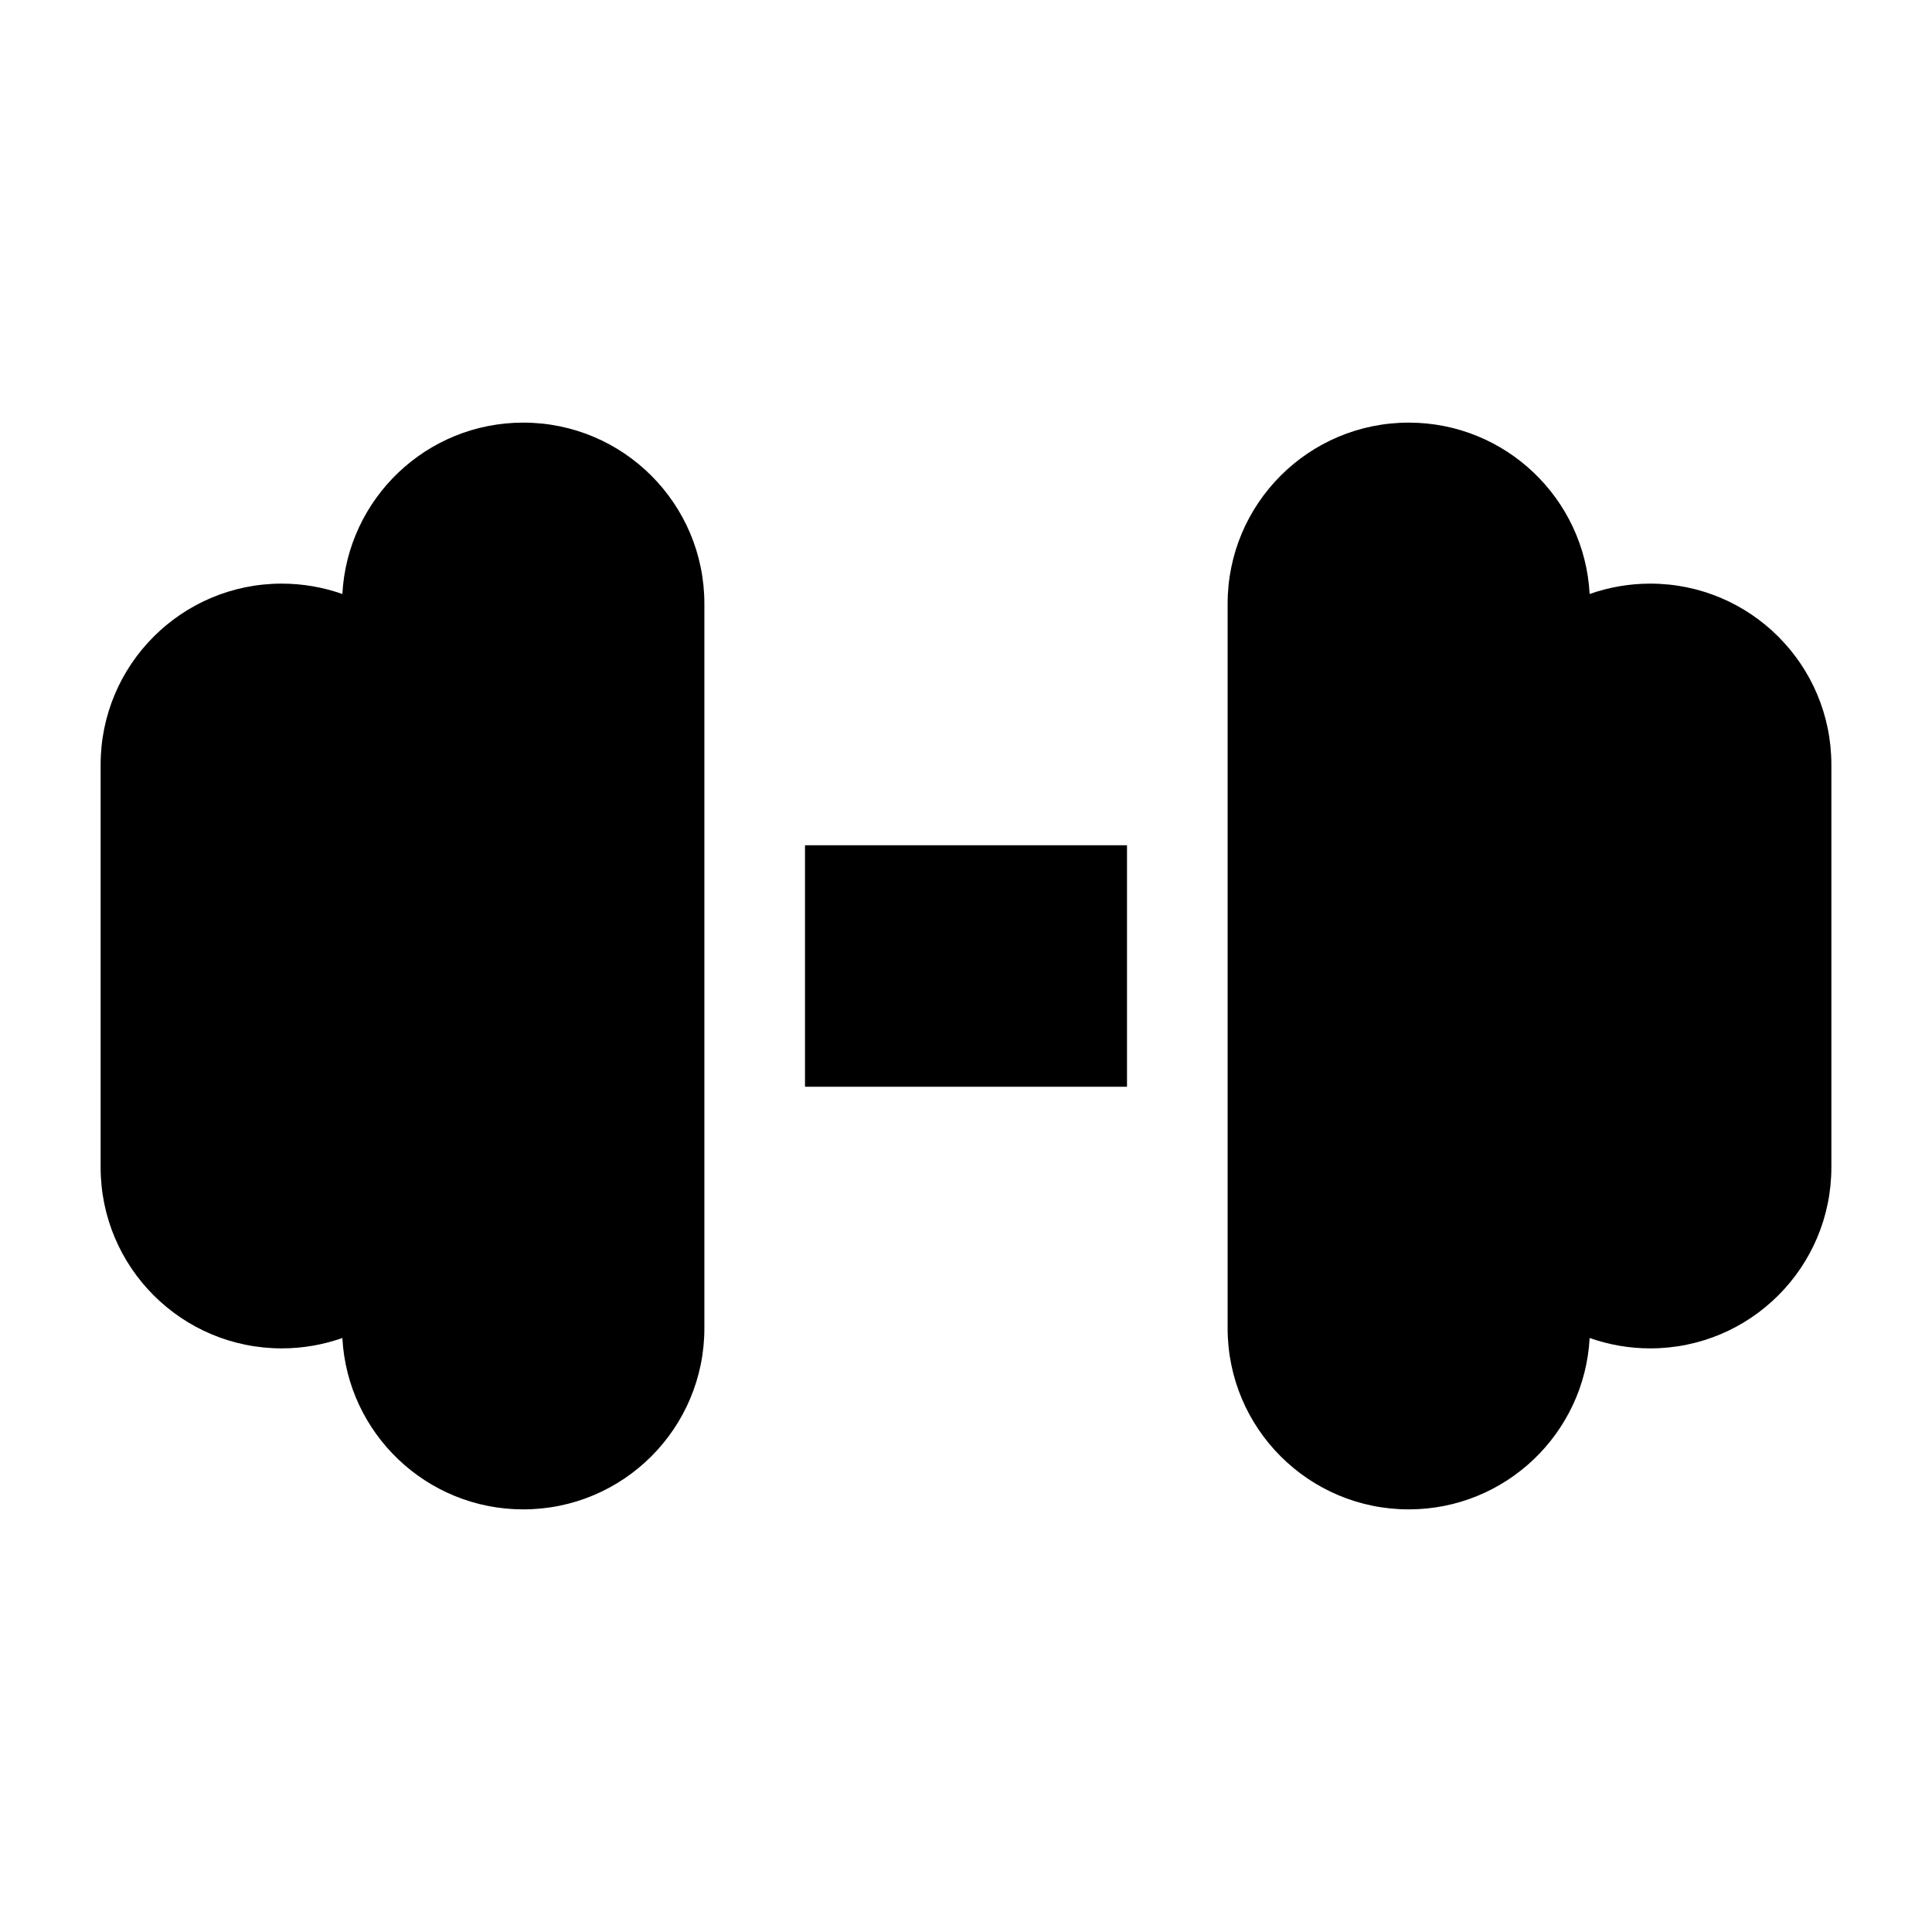
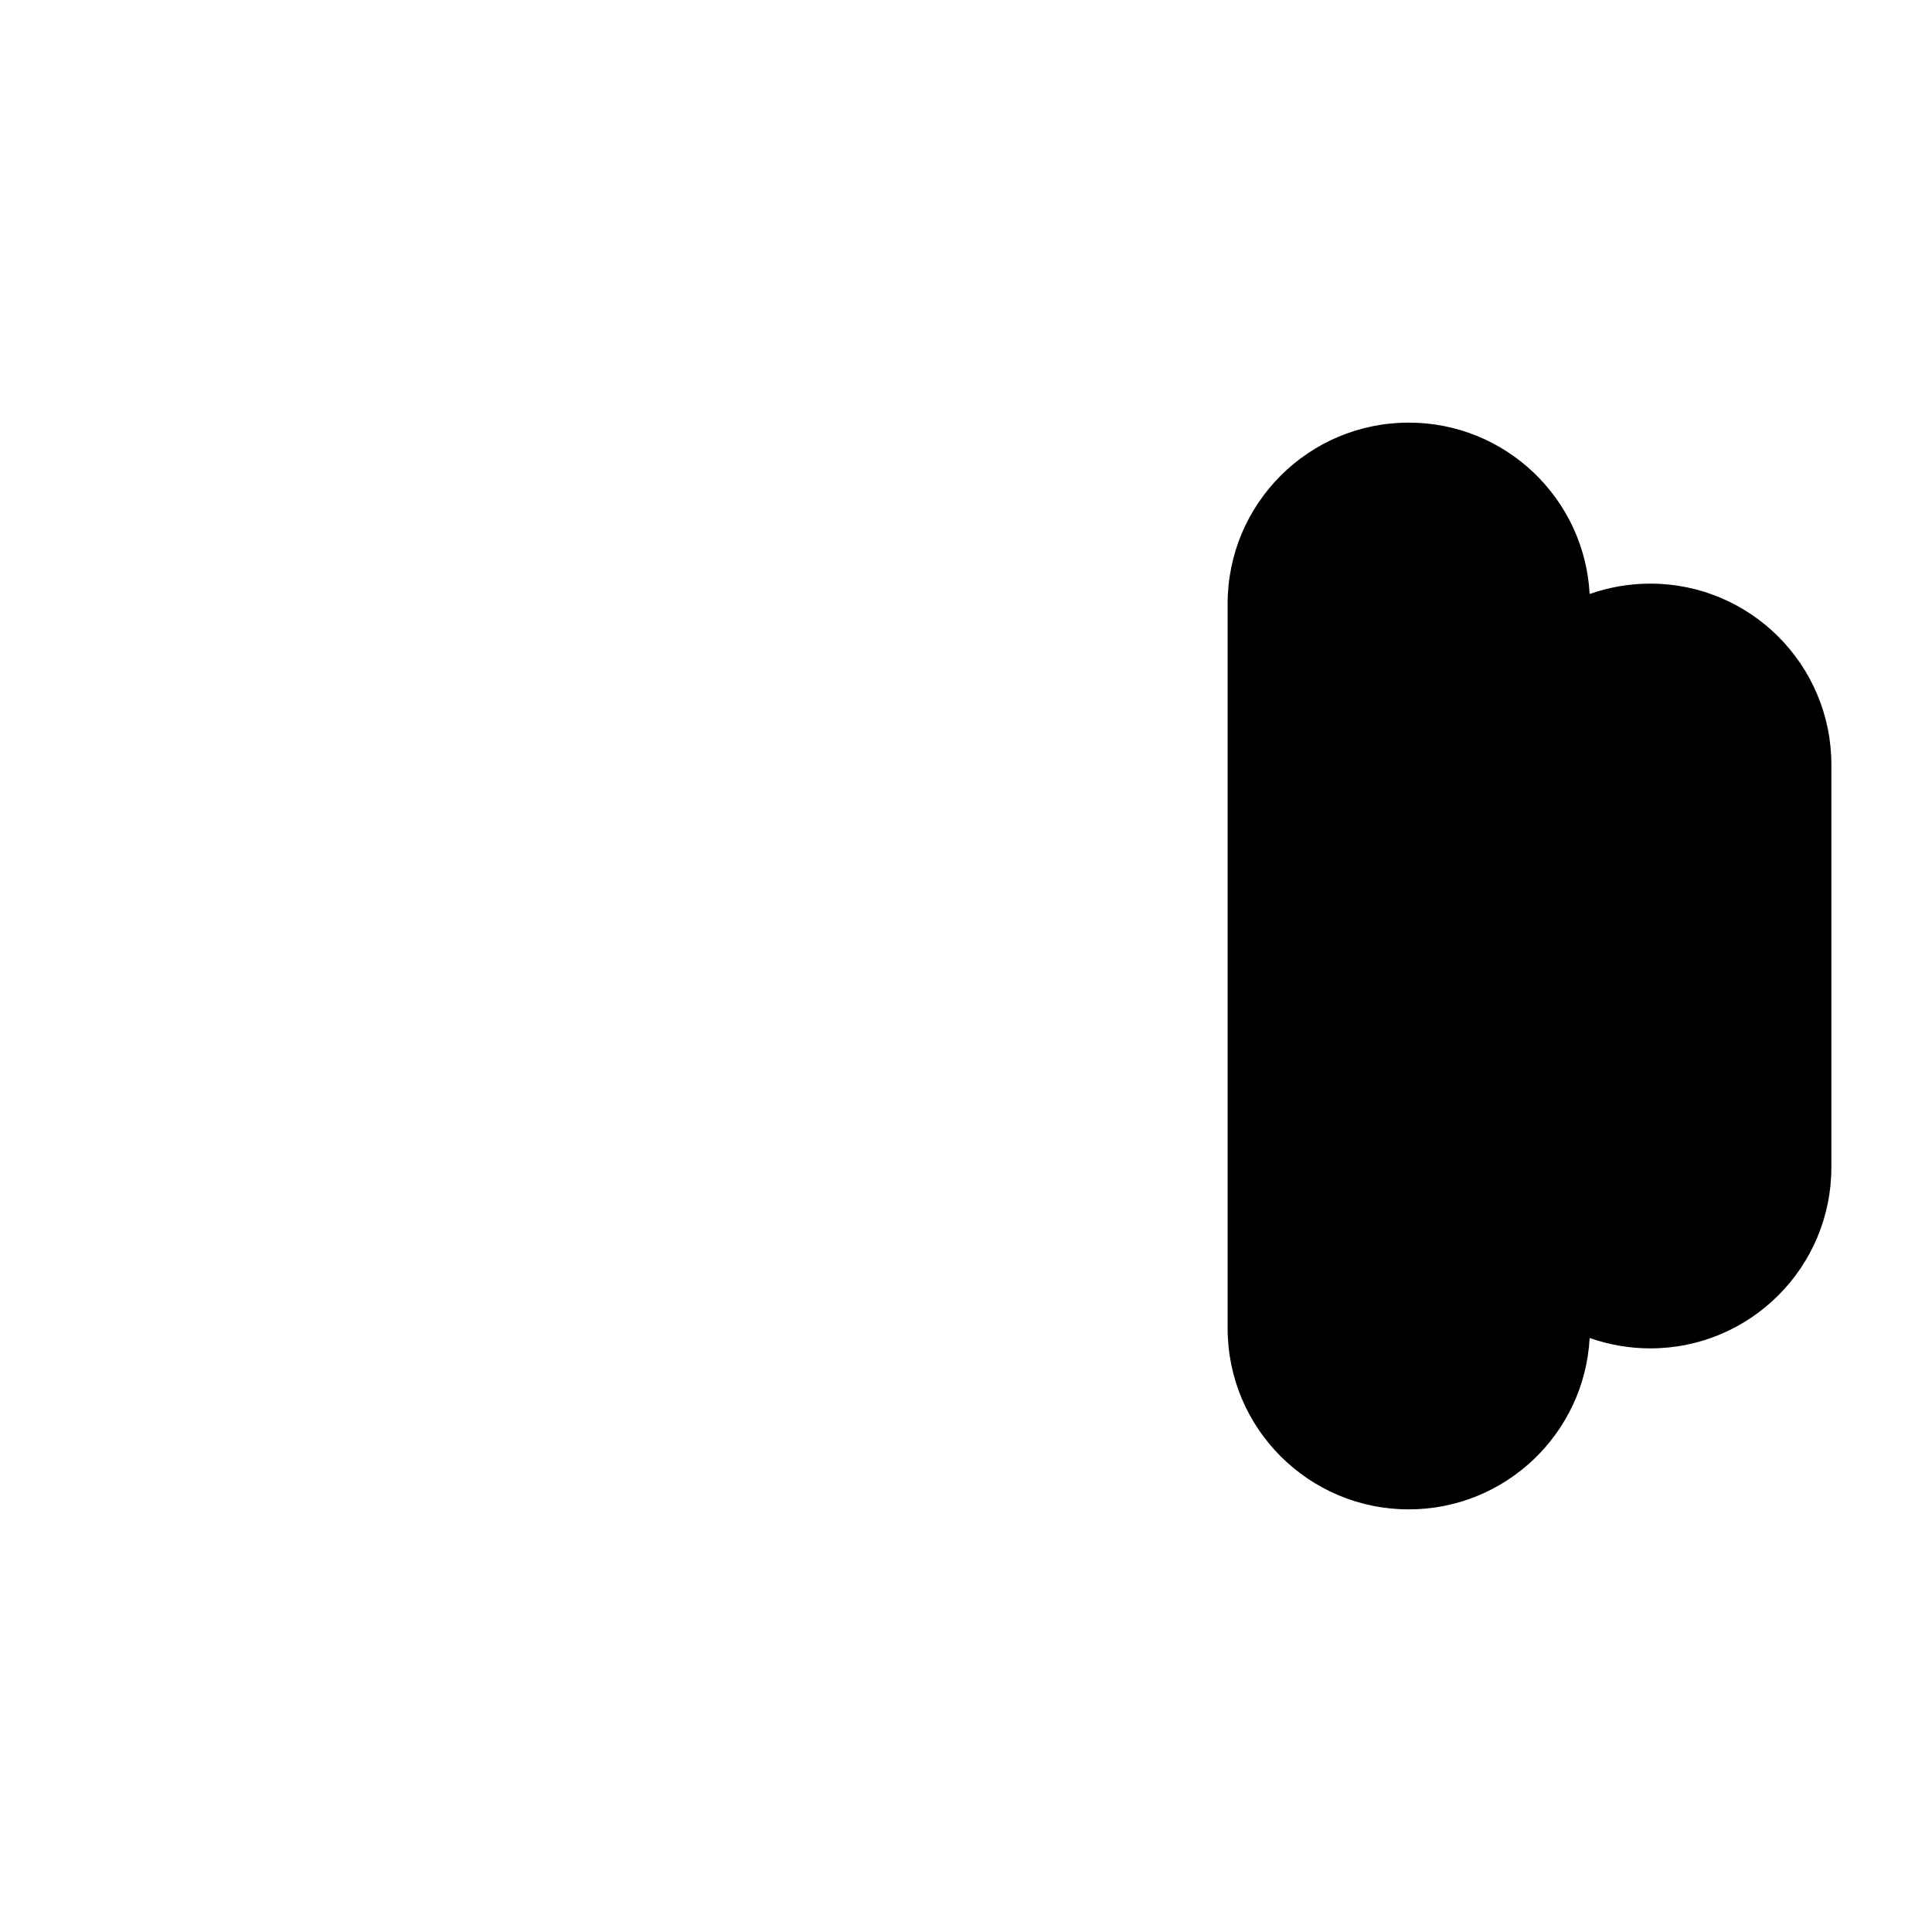
<svg xmlns="http://www.w3.org/2000/svg" width="800px" height="800px" viewBox="0 0 24 24" fill="none">
-   <path d="M3.5 16.75C3.764 16.75 4.018 16.704 4.253 16.621C4.316 17.807 5.298 18.75 6.5 18.75C7.743 18.75 8.75 17.743 8.75 16.5V7.5C8.75 6.257 7.743 5.25 6.5 5.25C5.298 5.25 4.316 6.193 4.253 7.379C4.018 7.296 3.764 7.25 3.5 7.25C2.257 7.25 1.25 8.257 1.25 9.5V14.5C1.25 15.743 2.257 16.75 3.5 16.75Z" fill="#000000" />
  <path d="M15.25 7.5C15.25 6.257 16.257 5.25 17.5 5.25C18.702 5.25 19.684 6.193 19.747 7.379C19.982 7.296 20.236 7.25 20.5 7.25C21.743 7.25 22.75 8.257 22.75 9.5V14.5C22.75 15.743 21.743 16.75 20.5 16.75C20.236 16.75 19.982 16.704 19.747 16.621C19.684 17.807 18.702 18.75 17.5 18.75C16.257 18.75 15.25 17.743 15.25 16.5V7.5Z" fill="#000000" />
-   <path d="M14 10.5H10V13.5H14V10.5Z" fill="#000000" />
</svg>